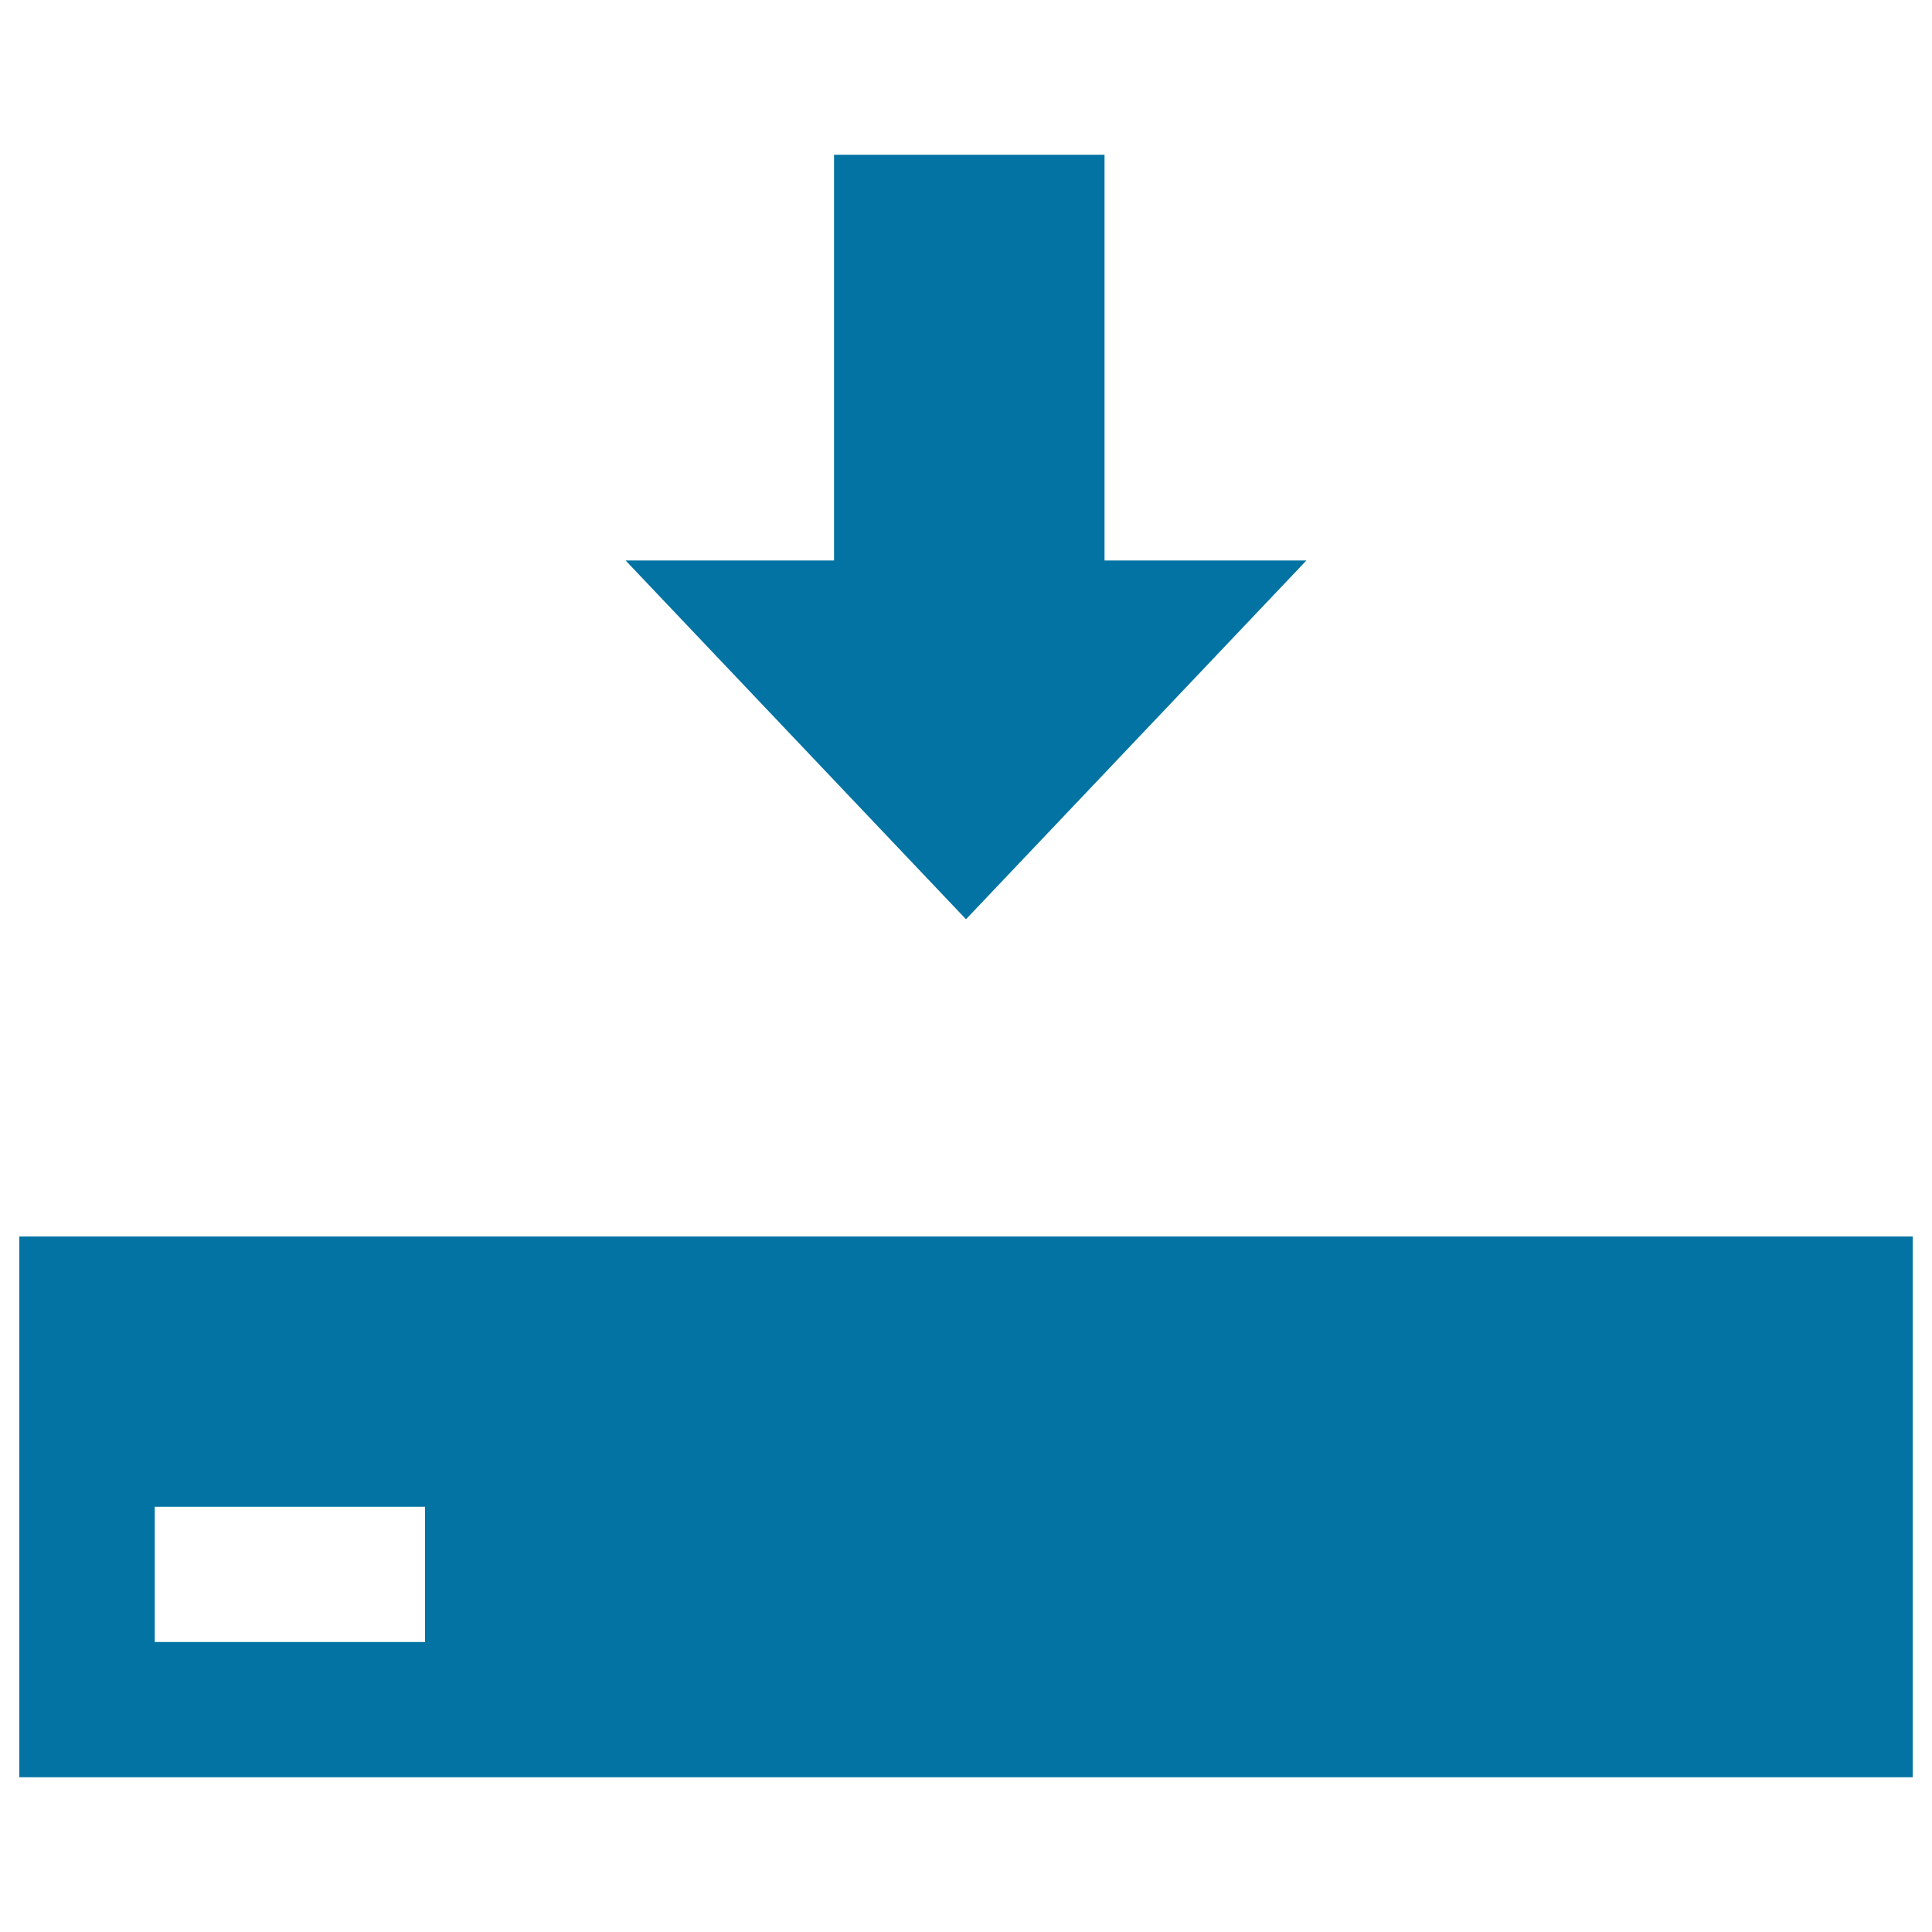
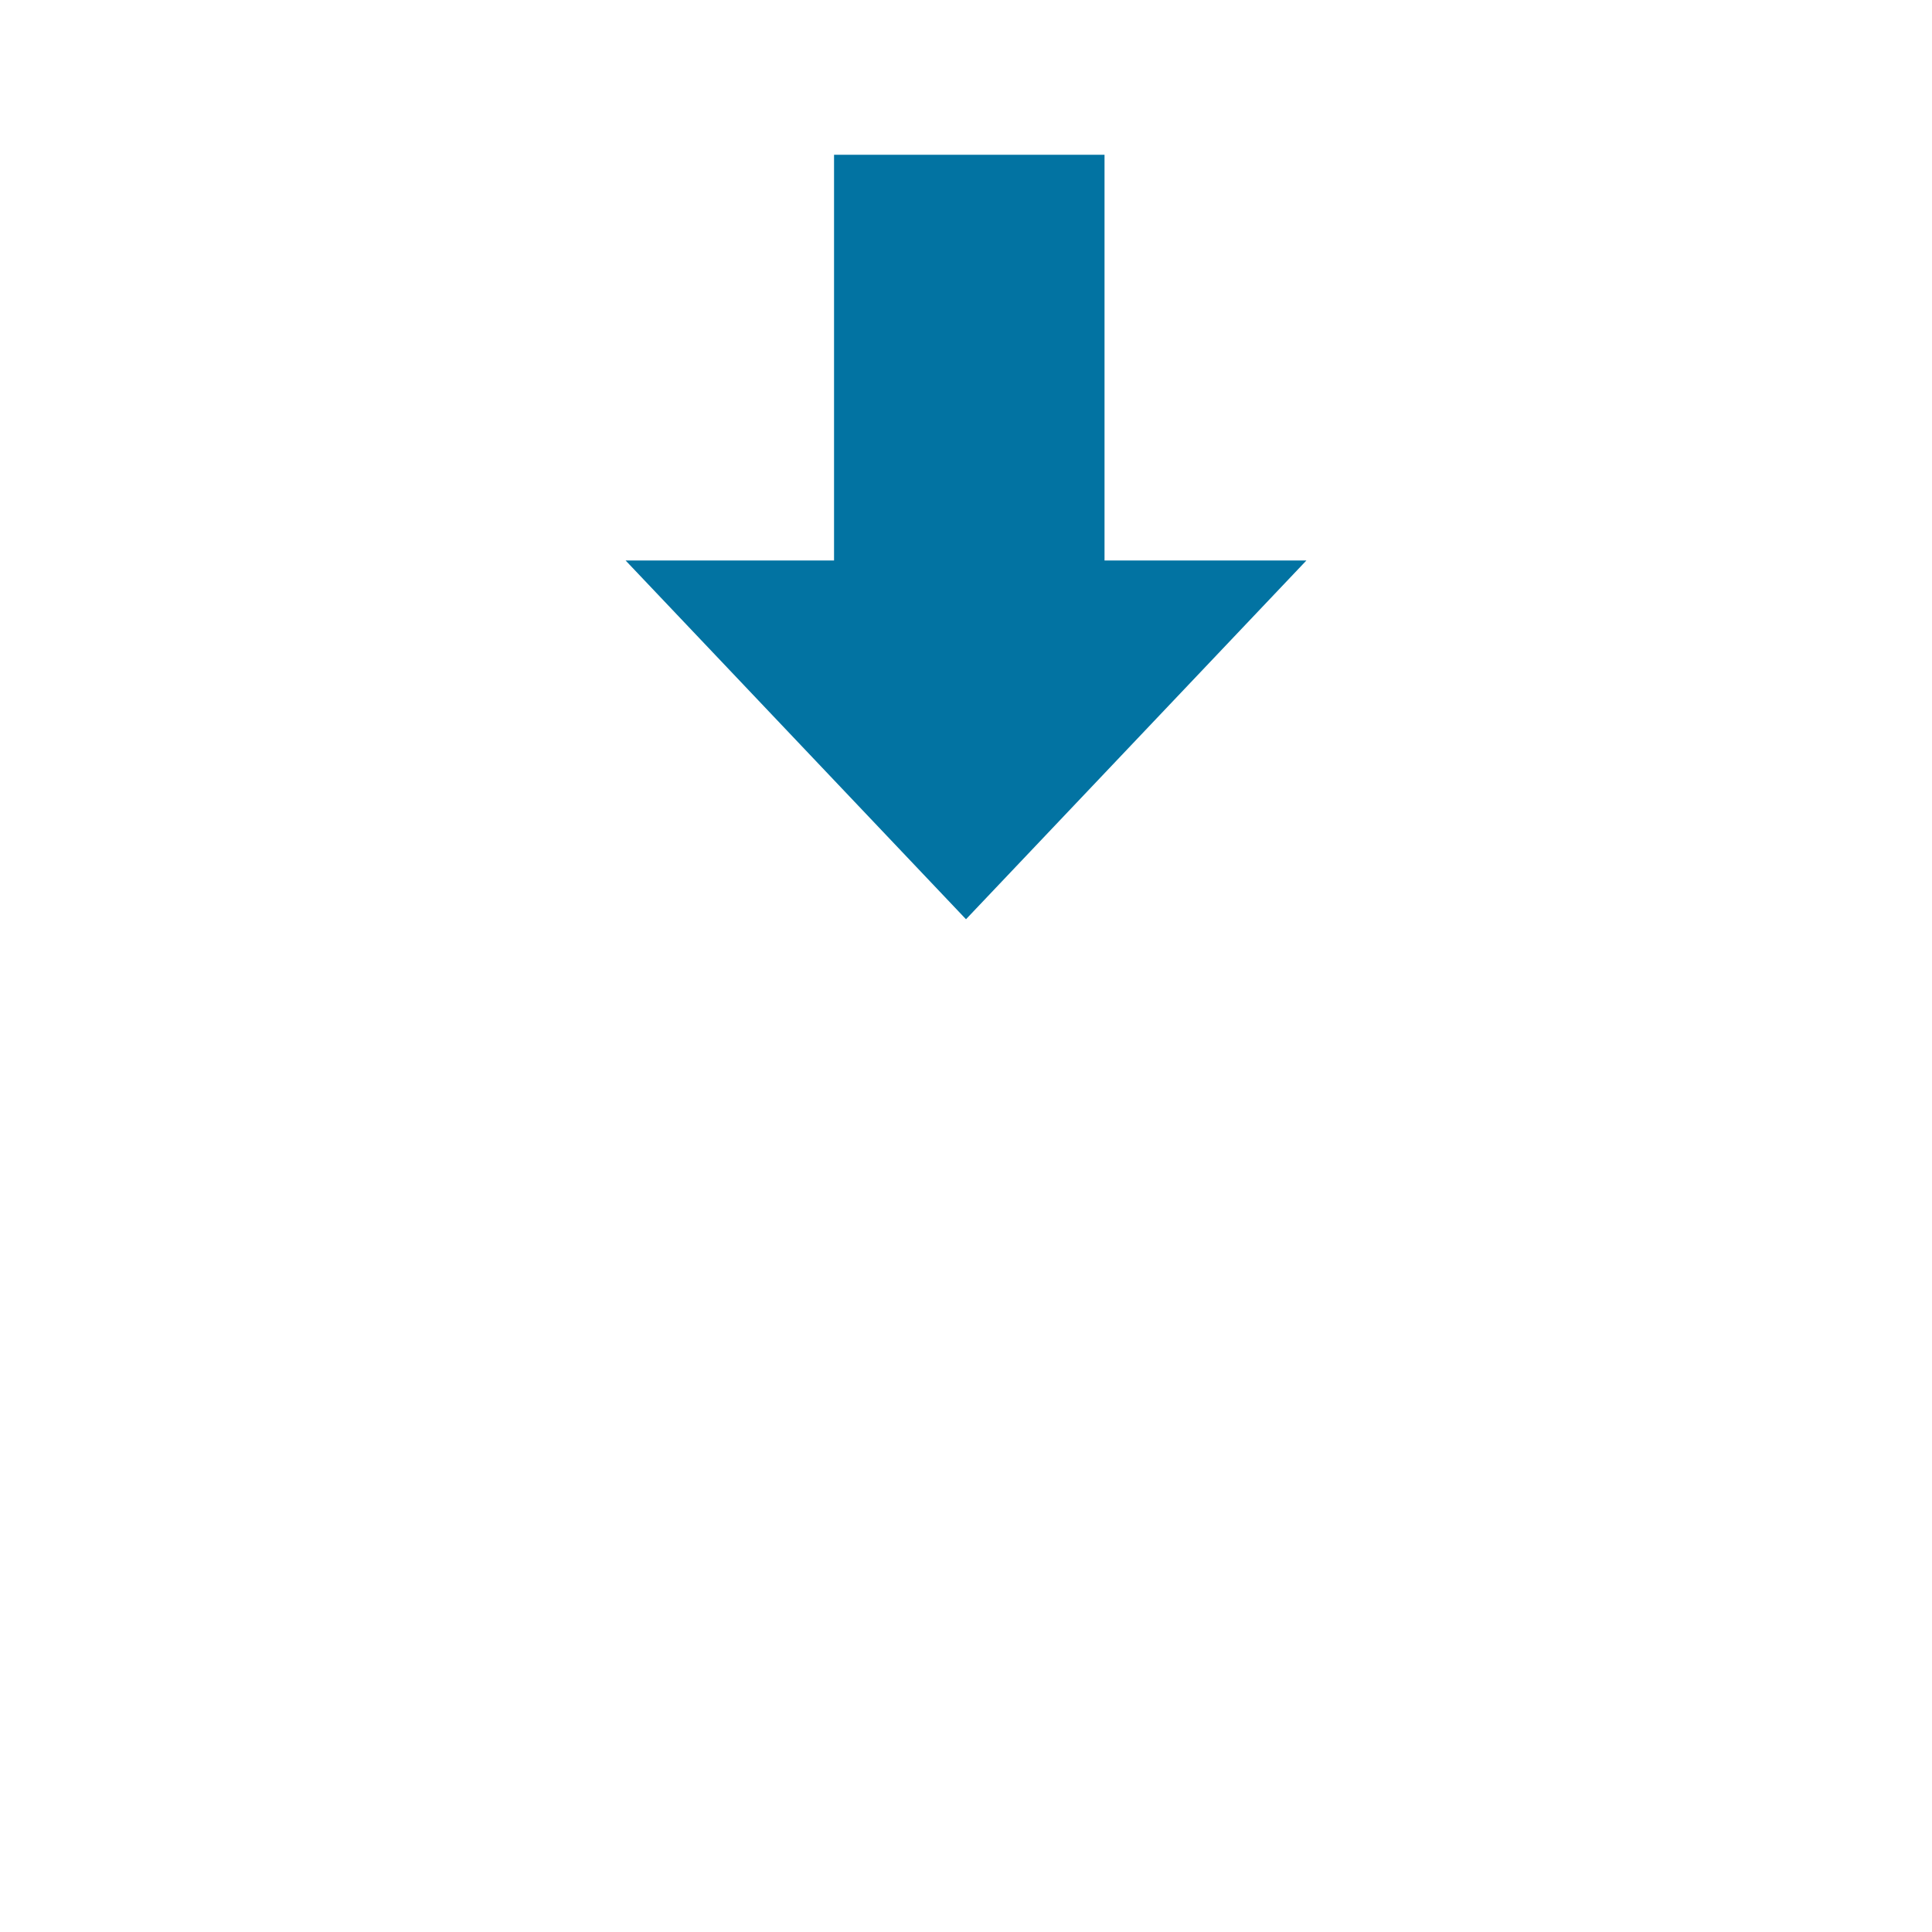
<svg xmlns="http://www.w3.org/2000/svg" viewBox="0 0 1000 1000" style="fill:#0273a2">
  <title>Enter Info SVG icon</title>
  <g>
    <g>
-       <path d="M10,640h980v279.9H10V640L10,640z M80.1,779.9v70H220v-70H80.1z" />
      <polygon points="431.7,80.1 571.7,80.1 571.7,290.1 638.8,290.1 638.8,290.1 676.2,290.1 500,475.8 323.8,290.1 361.2,290.1 361.2,290.1 431.7,290.1 " />
    </g>
  </g>
</svg>